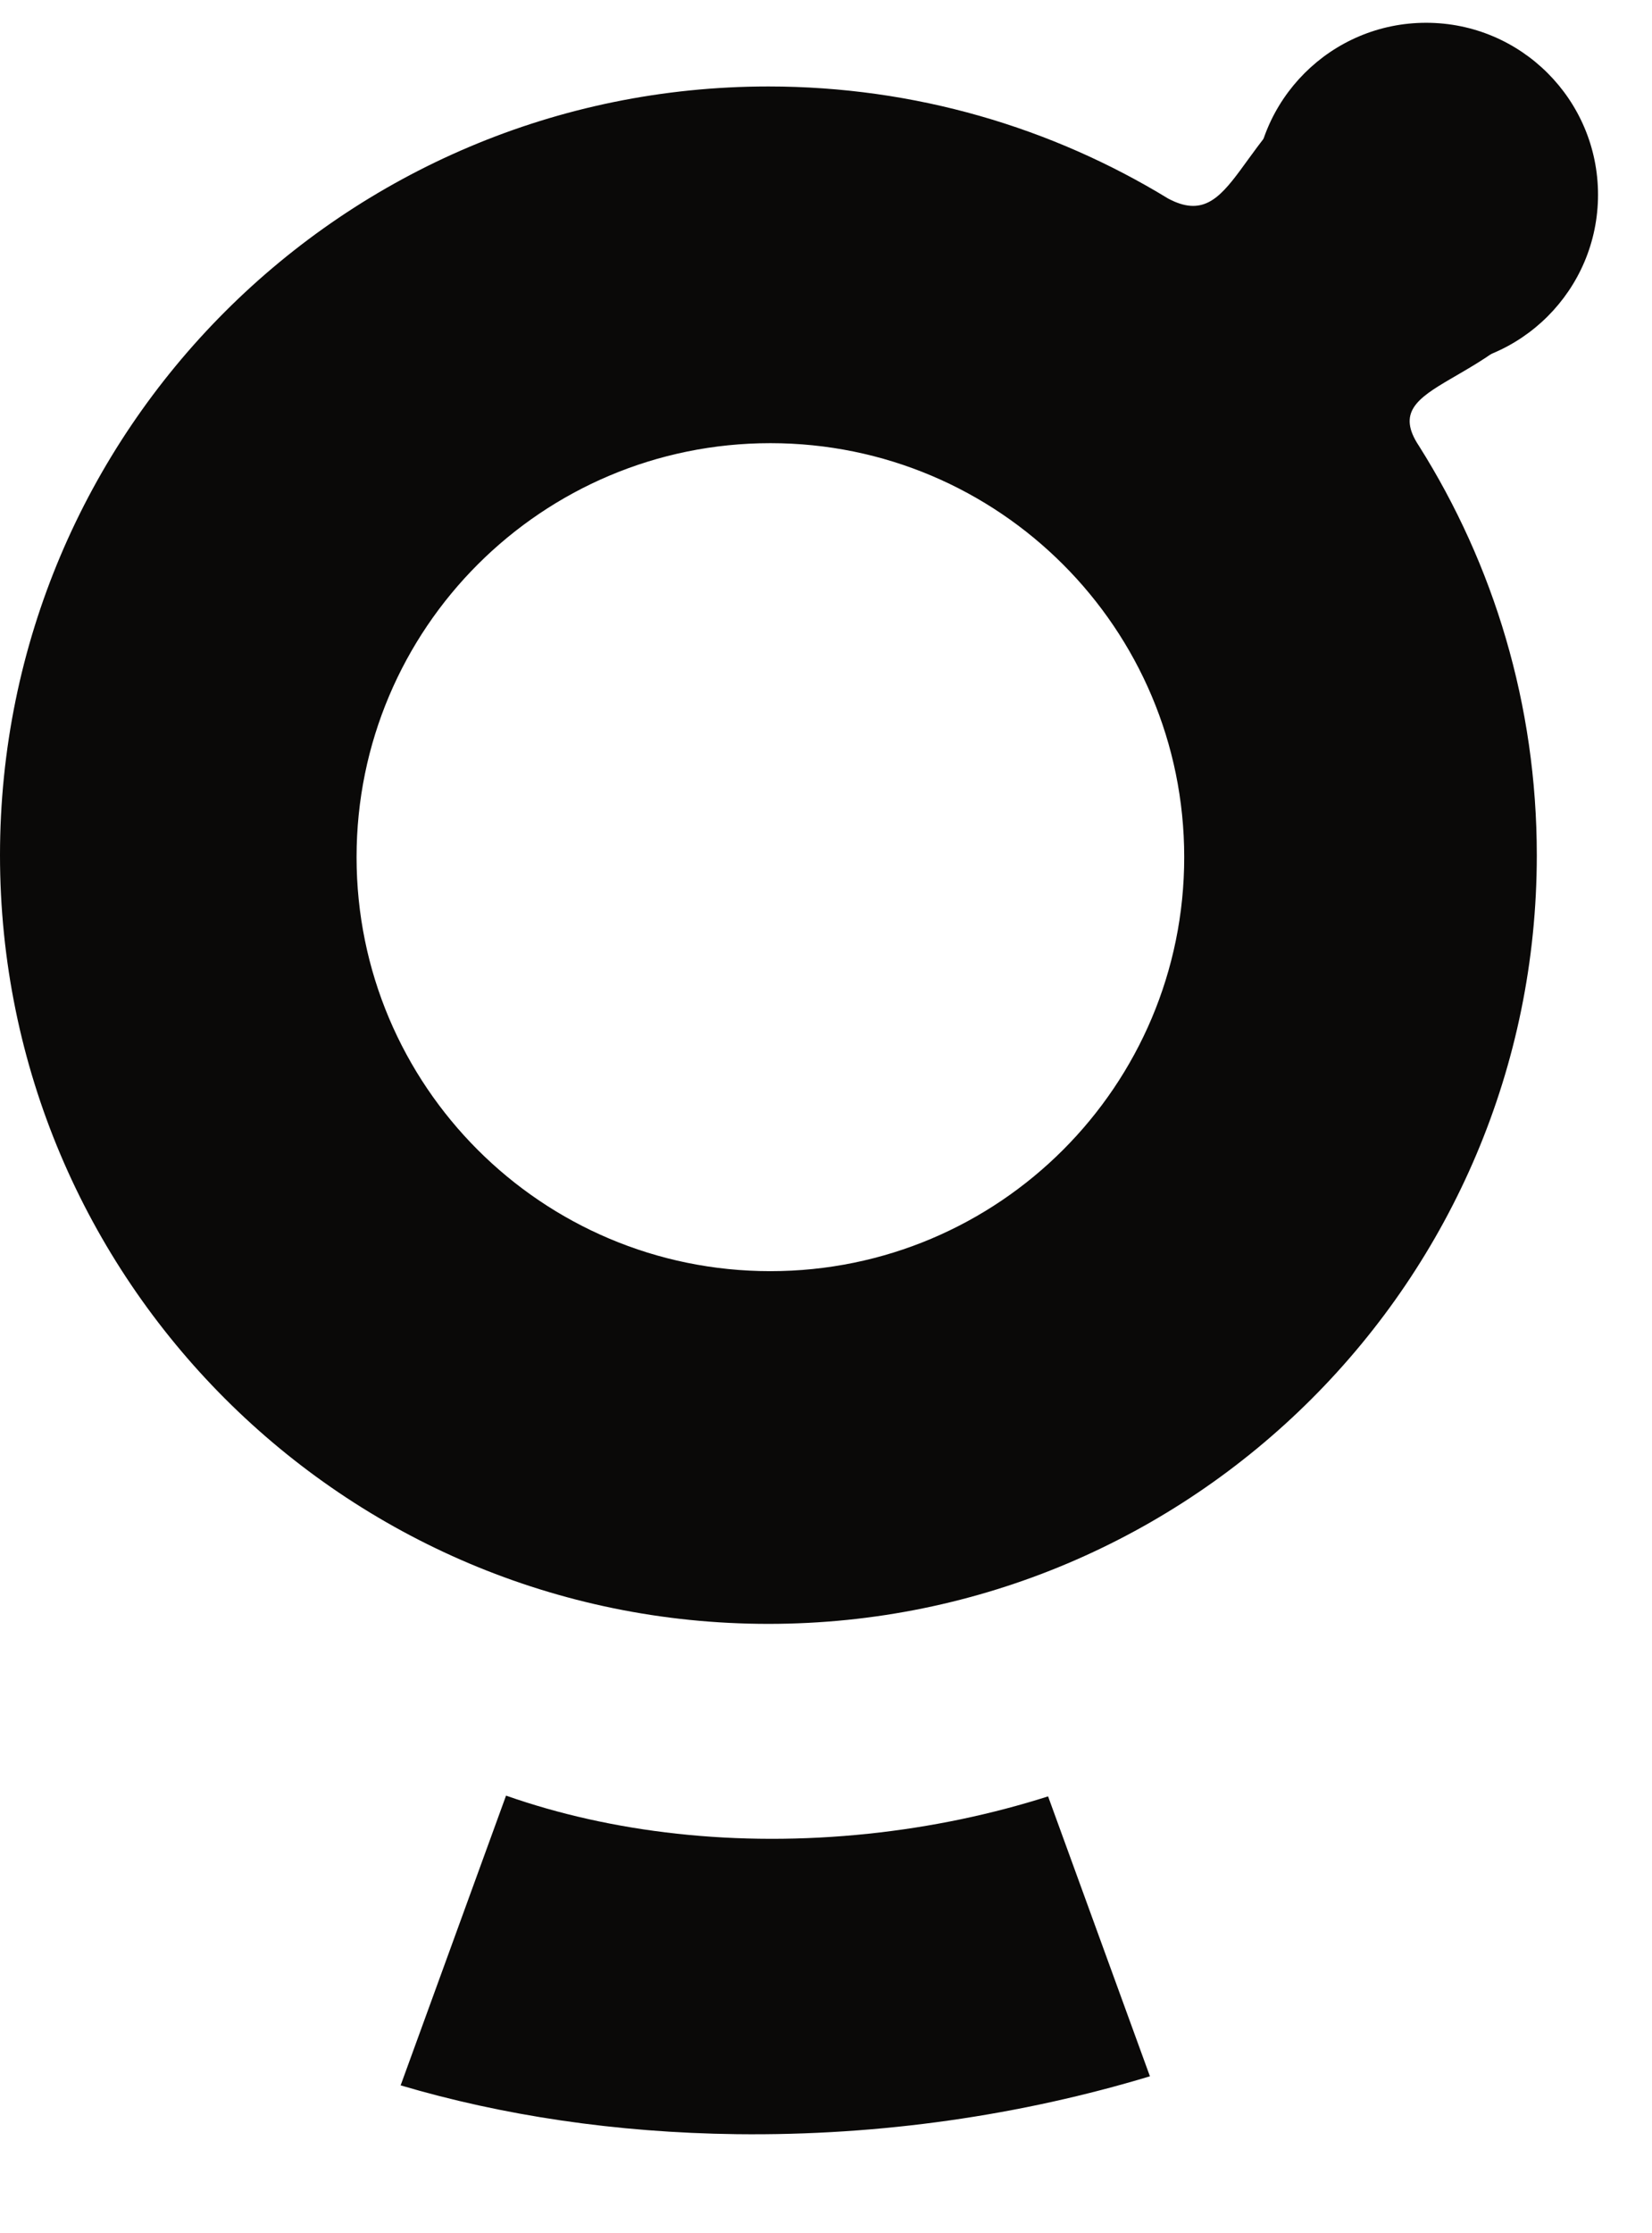
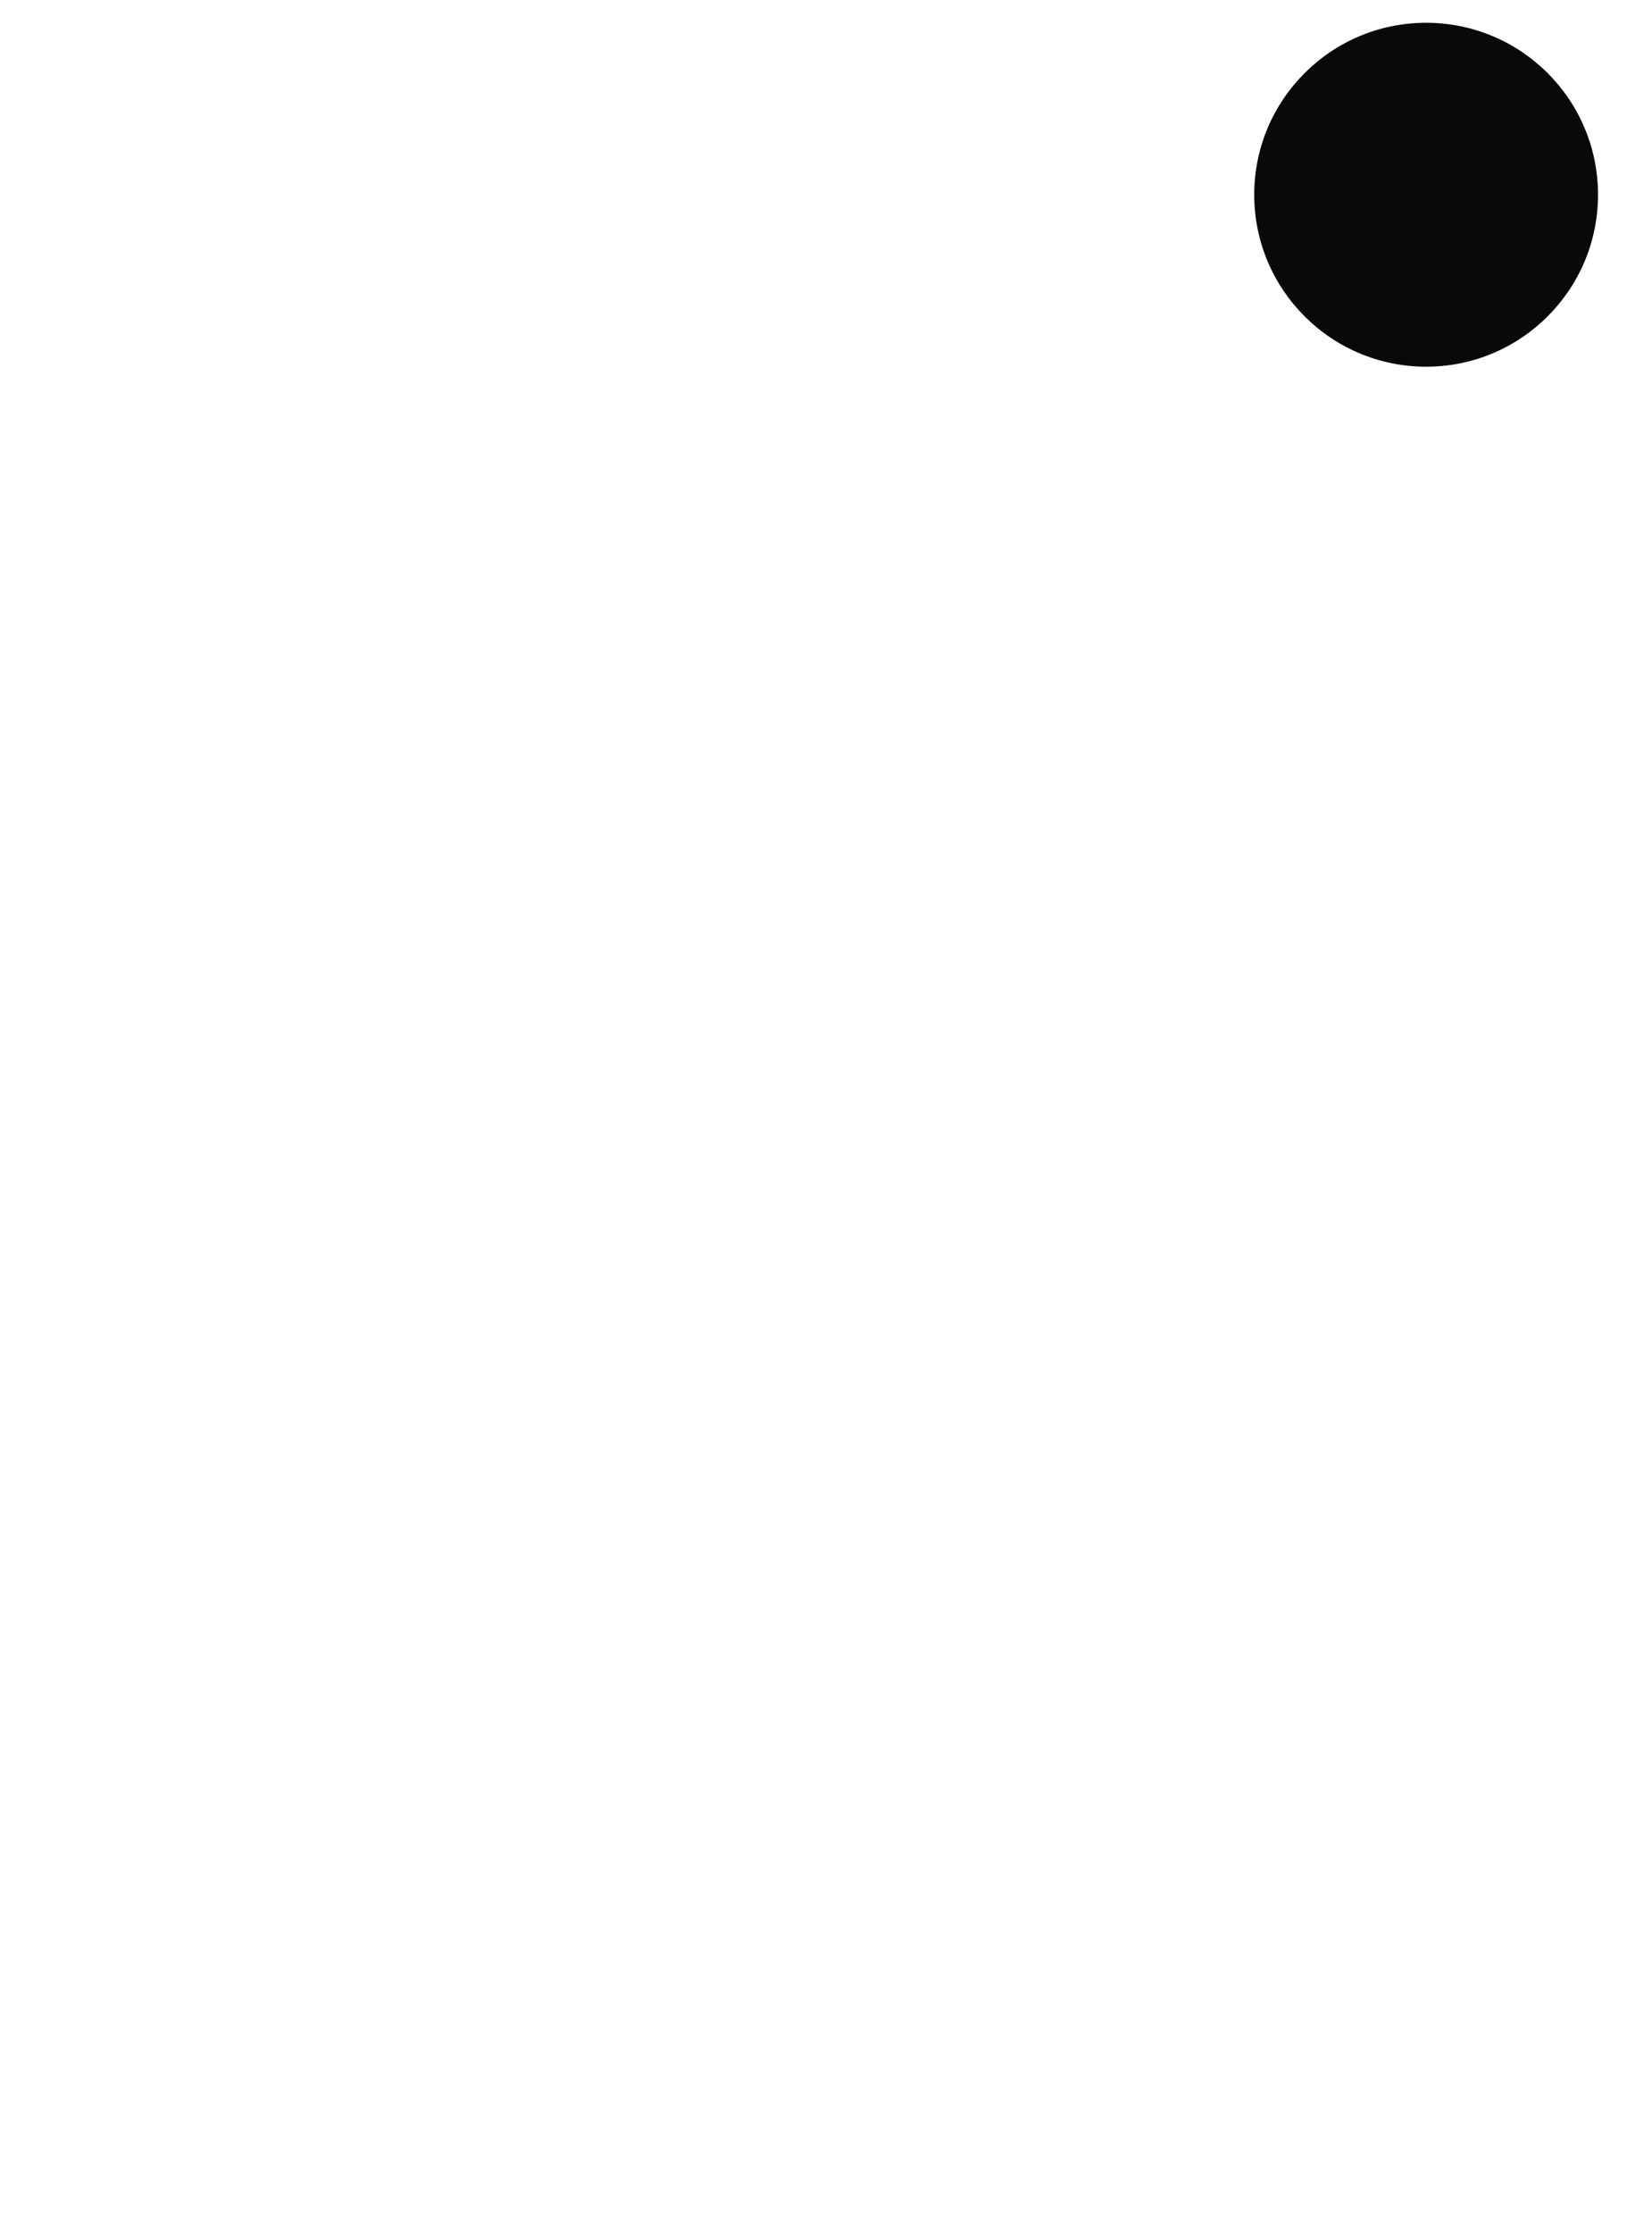
<svg xmlns="http://www.w3.org/2000/svg" width="37" height="50" viewBox="0 0 37 50" fill="none">
-   <path fill-rule="evenodd" clip-rule="evenodd" d="M23.474 40.219L25.755 46.486C22.885 47.353 19.739 47.821 16.497 47.782C13.784 47.748 11.247 47.362 8.973 46.689L11.334 40.202C13.686 41.029 16.492 41.366 19.45 41.055C20.866 40.906 22.217 40.619 23.474 40.219Z" fill="#0A0908" />
-   <path fill-rule="evenodd" clip-rule="evenodd" d="M29.975 1.602C32.27 0.273 36.334 3.81 34.96 6.265C33.586 8.719 30.786 8.496 31.782 9.986C33.454 12.639 34.42 15.78 34.42 19.147C34.42 28.651 26.715 36.357 17.21 36.357C7.705 36.357 0 28.651 0 19.147C0 9.642 7.705 1.936 17.21 1.936C20.491 1.936 23.557 2.854 26.166 4.447C27.664 5.243 27.68 2.931 29.975 1.602ZM17.255 9.922C12.135 9.922 7.986 14.072 7.986 19.191C7.986 24.31 12.135 28.46 17.255 28.46C22.374 28.46 26.523 24.31 26.523 19.191C26.523 14.072 22.374 9.922 17.255 9.922Z" fill="#0A0908" />
-   <path d="M31.941 8.21C34.068 8.21 35.791 6.486 35.791 4.36C35.791 2.234 34.068 0.51 31.941 0.51C29.815 0.51 28.091 2.234 28.091 4.36C28.091 6.486 29.815 8.21 31.941 8.21Z" fill="#0A0908" />
+   <path d="M31.941 8.21C34.068 8.21 35.791 6.486 35.791 4.36C35.791 2.234 34.068 0.51 31.941 0.51C29.815 0.51 28.091 2.234 28.091 4.36C28.091 6.486 29.815 8.21 31.941 8.21" fill="#0A0908" />
</svg>